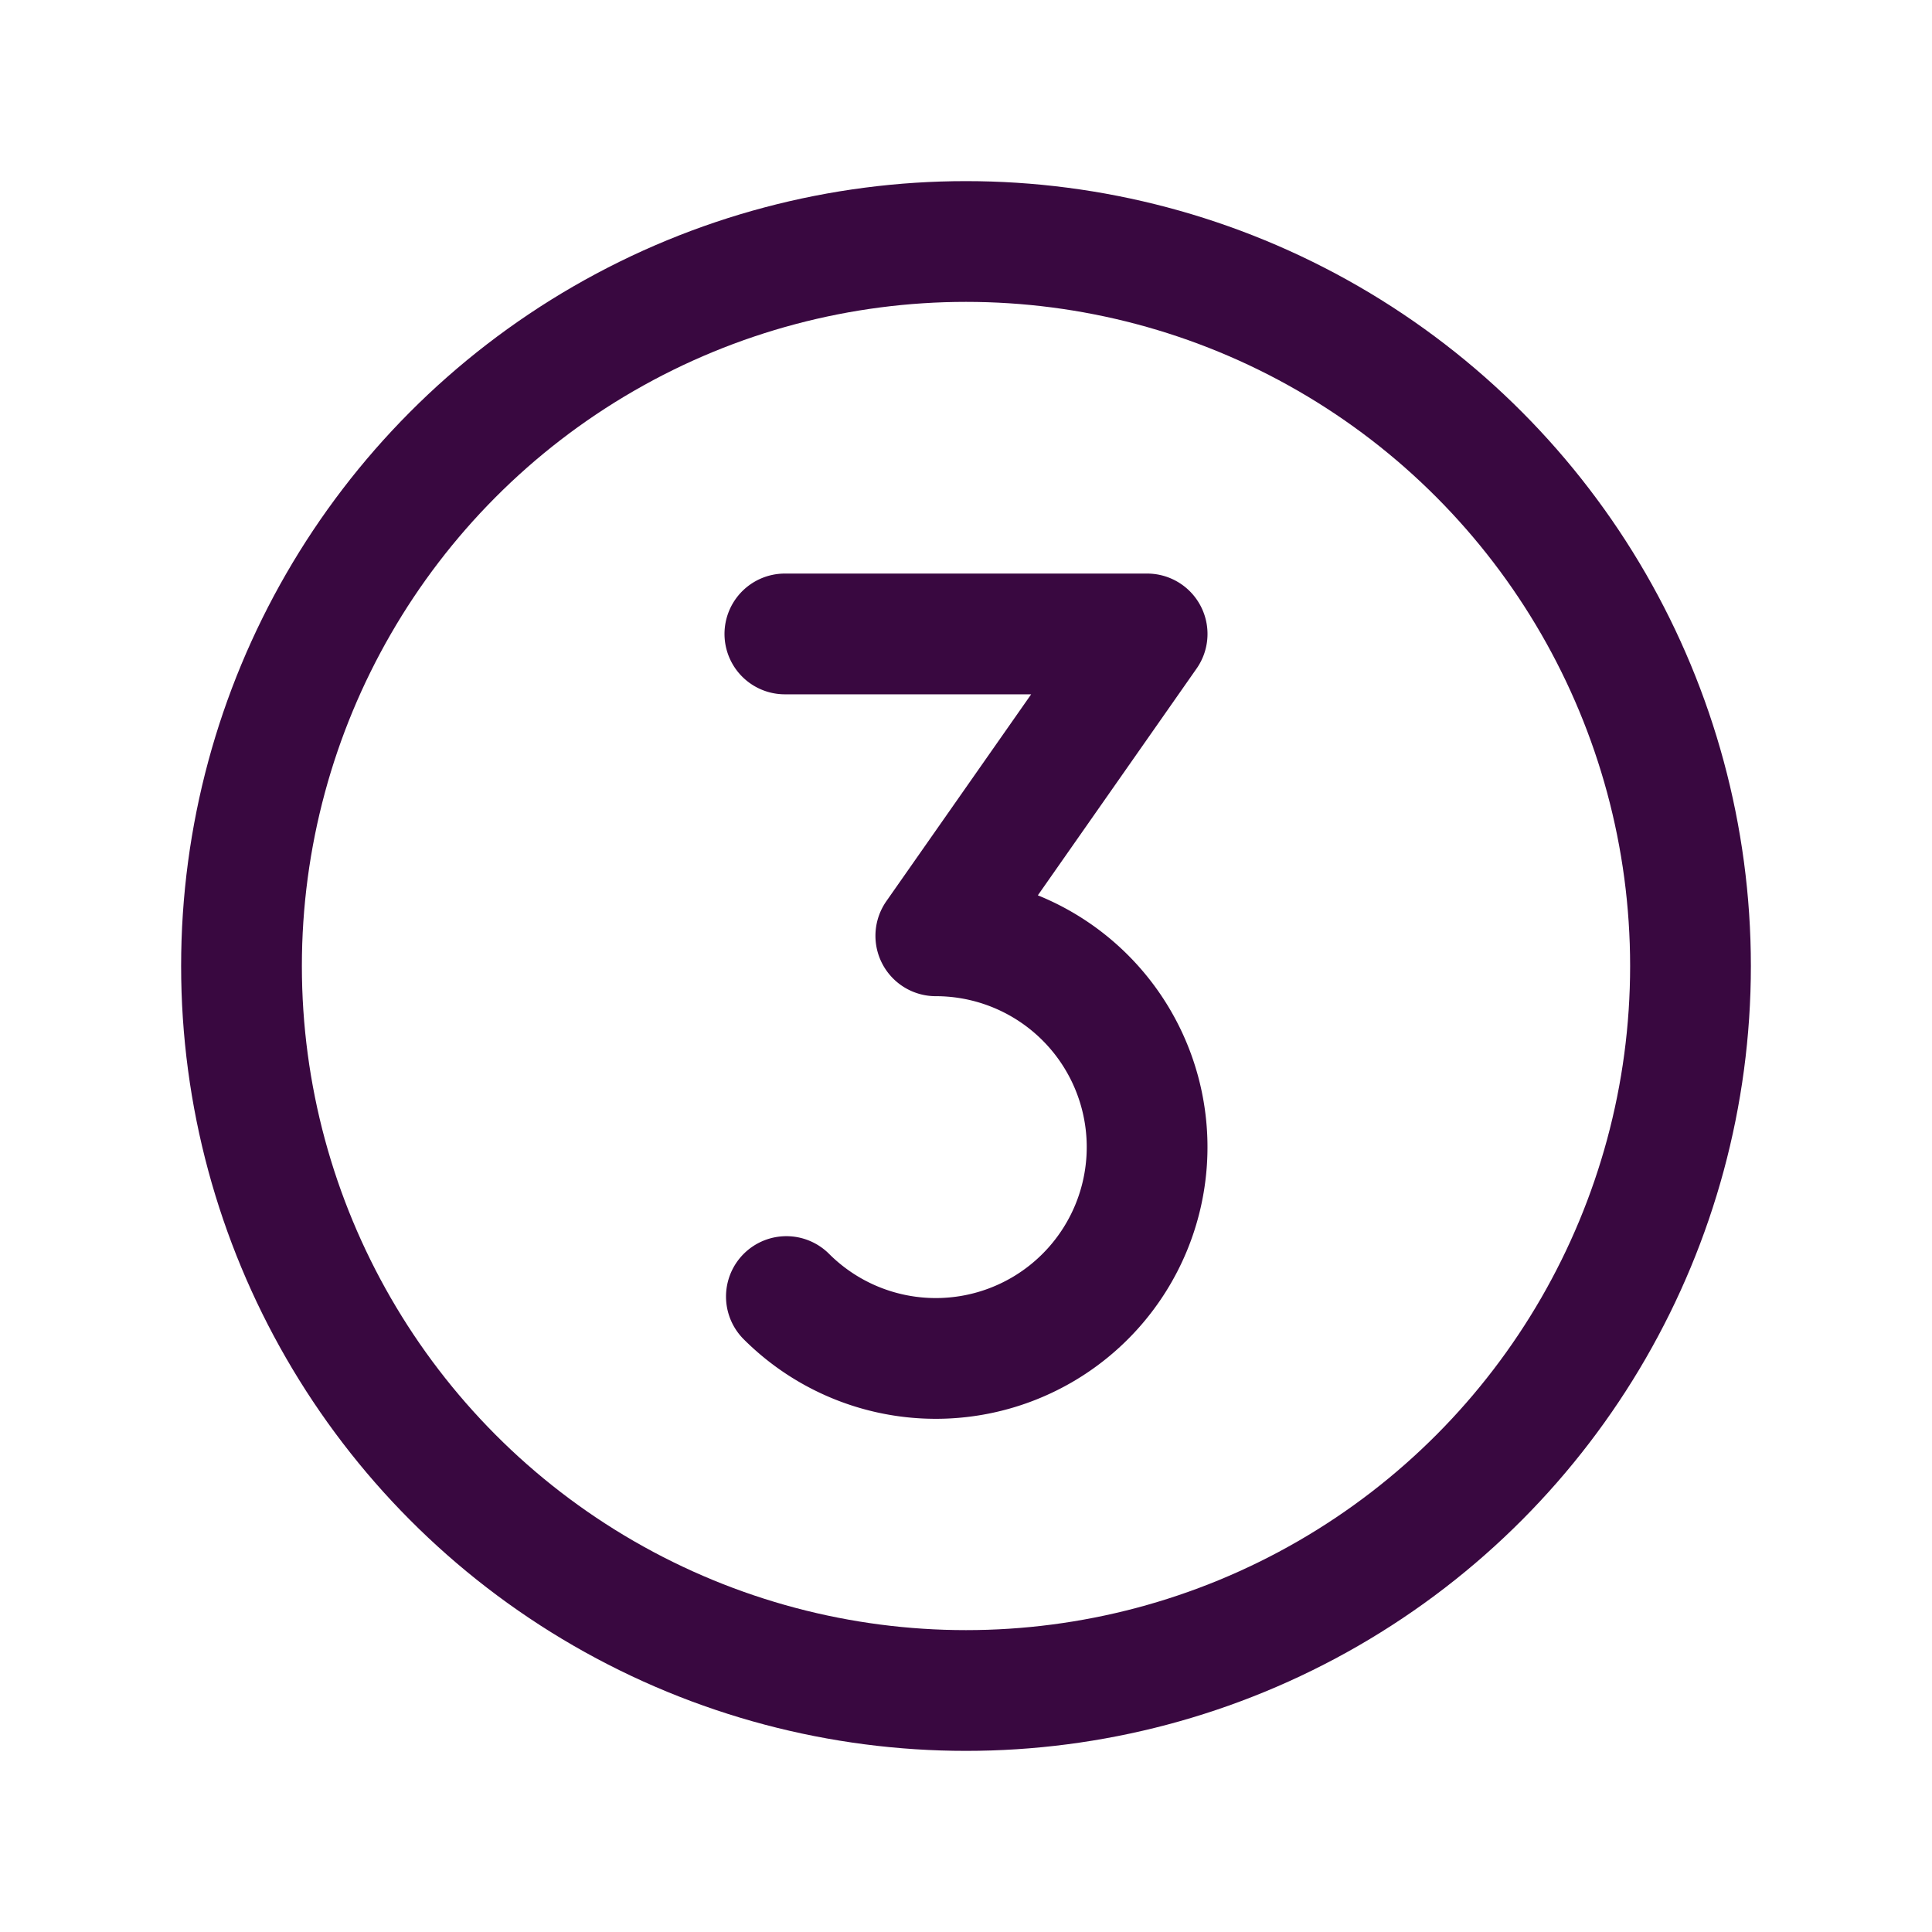
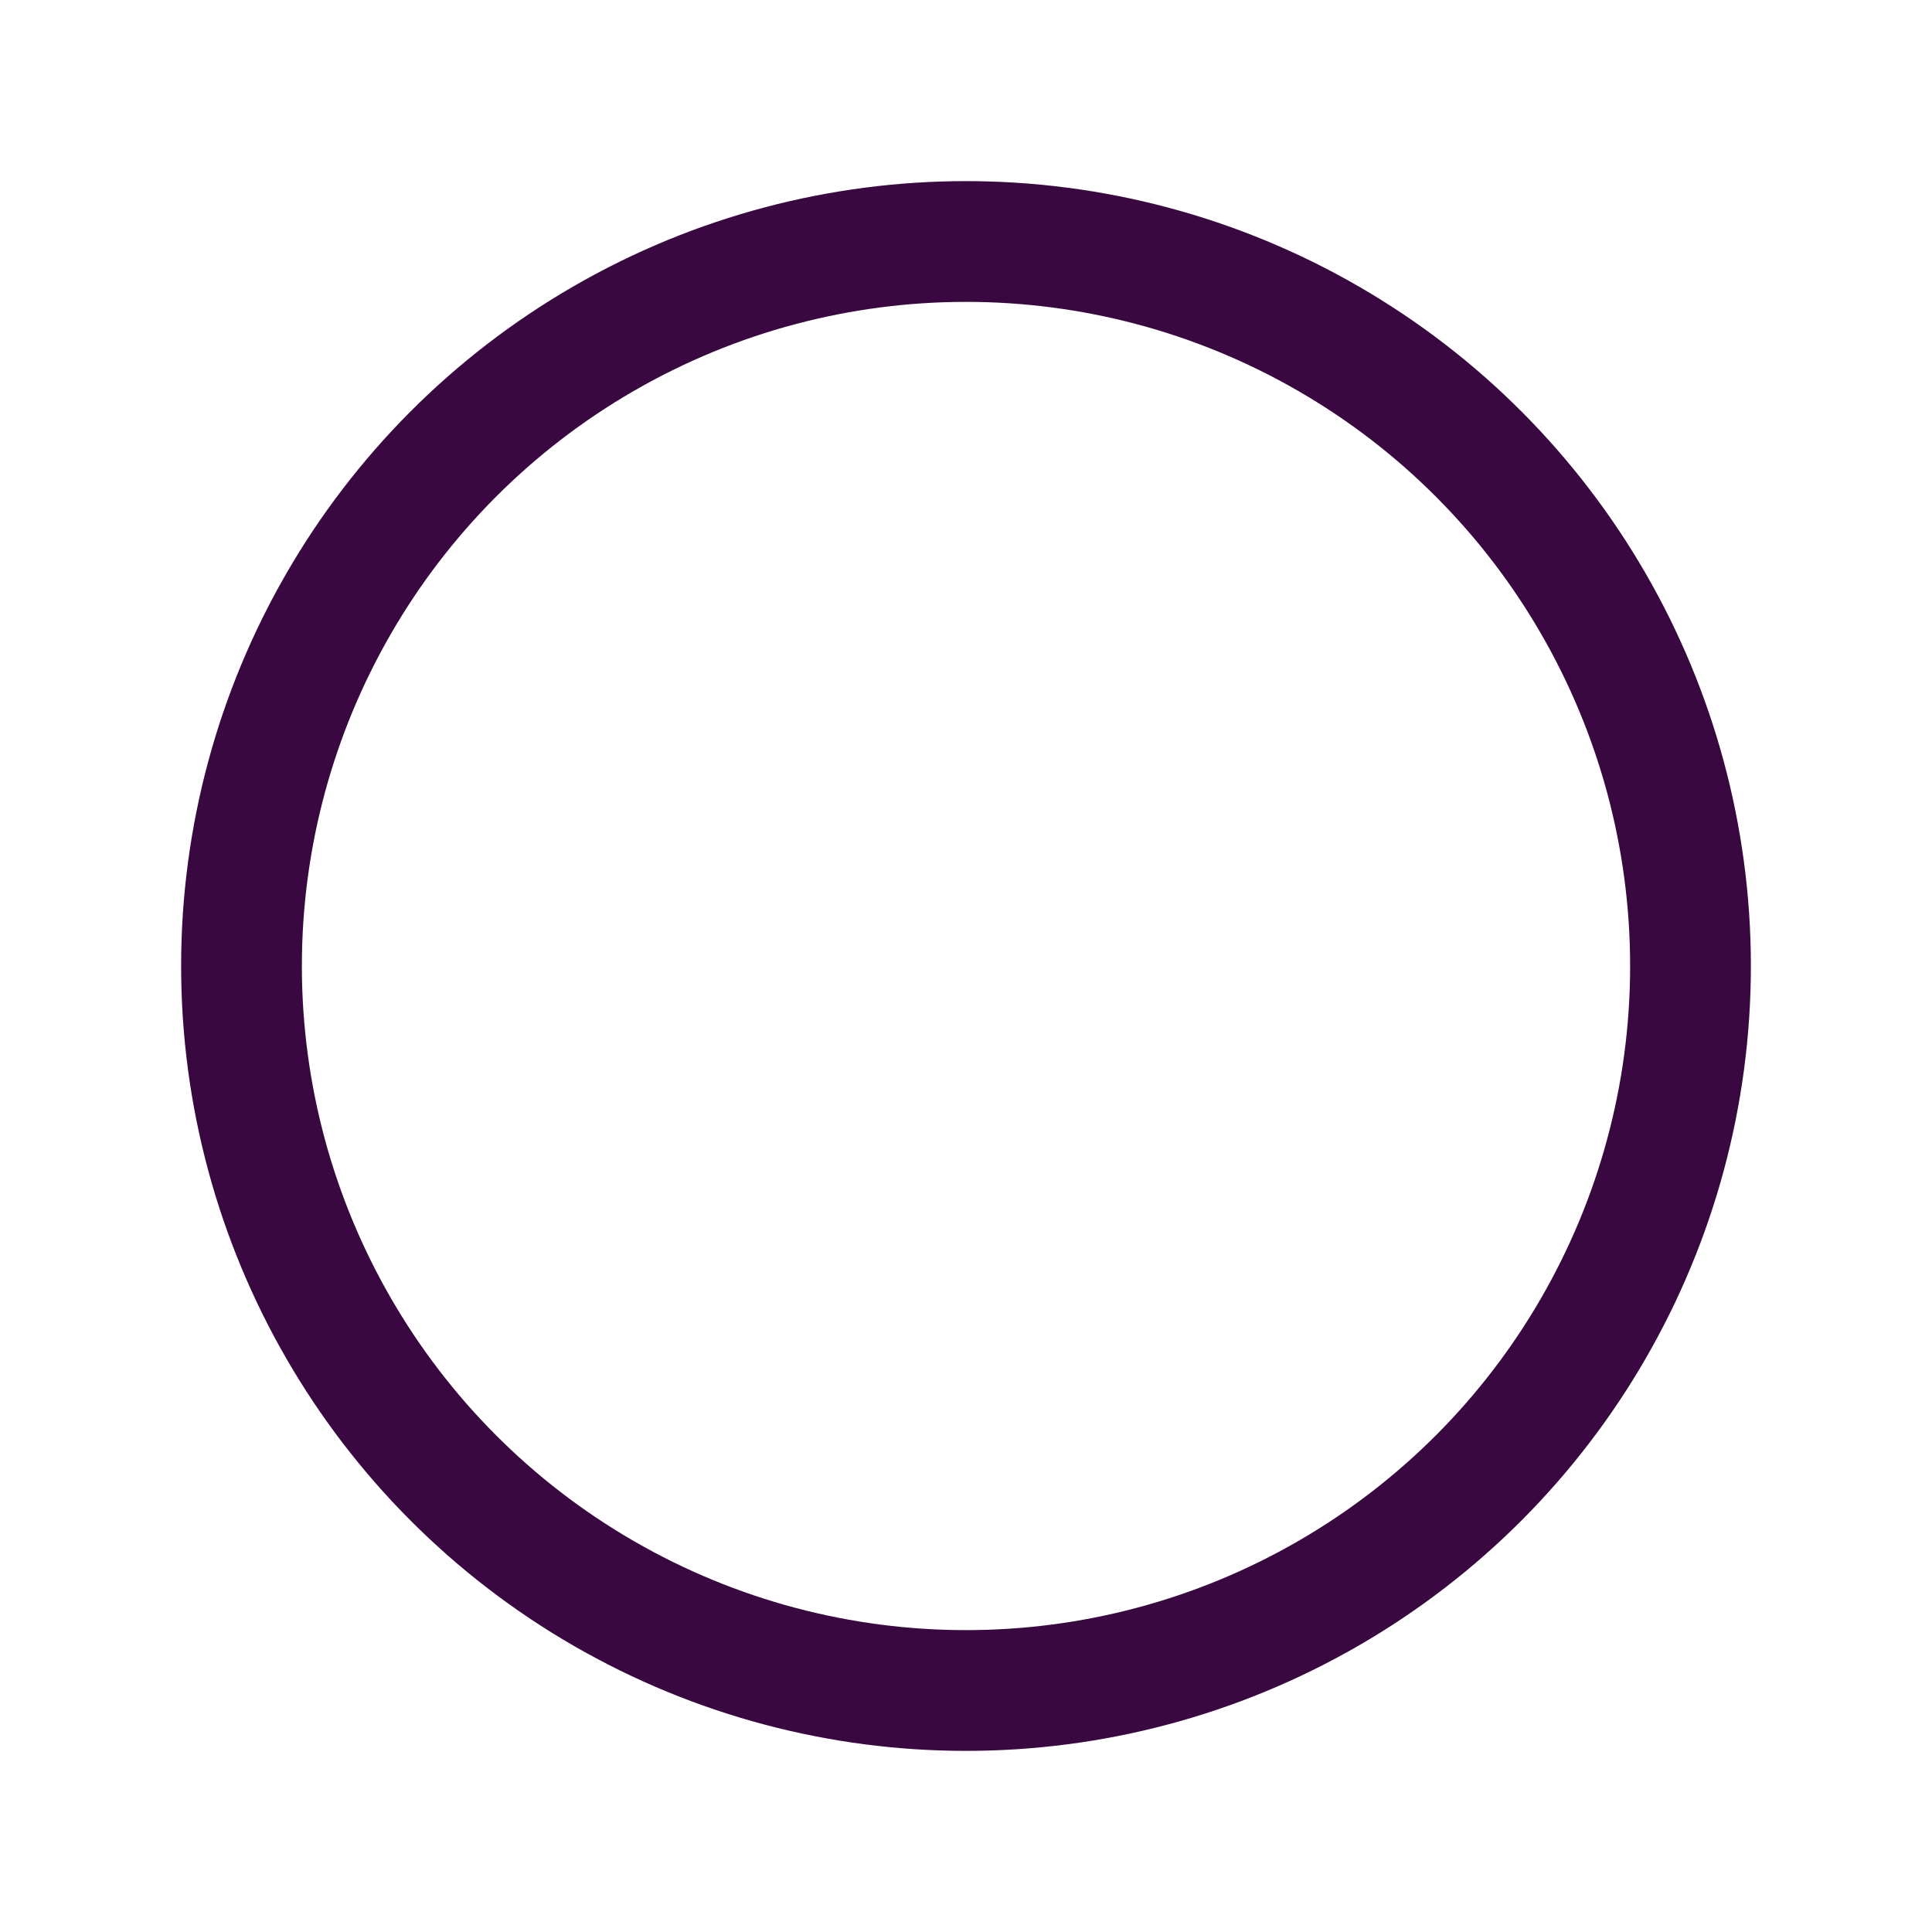
<svg xmlns="http://www.w3.org/2000/svg" viewBox="0 0 256 256">
  <rect fill="none" height="256" width="256" />
  <circle cx="128" cy="128" fill="none" r="96" stroke="#390840" stroke-miterlimit="10" stroke-width="16px" stroke-linecap="butt" original-stroke="#f59e0b" />
-   <path d="M104,84h48l-28,40a28,28,0,1,1-19.8,47.8" fill="none" stroke="#390840" stroke-linecap="round" stroke-linejoin="round" stroke-width="16px" original-stroke="#f59e0b" />
</svg>